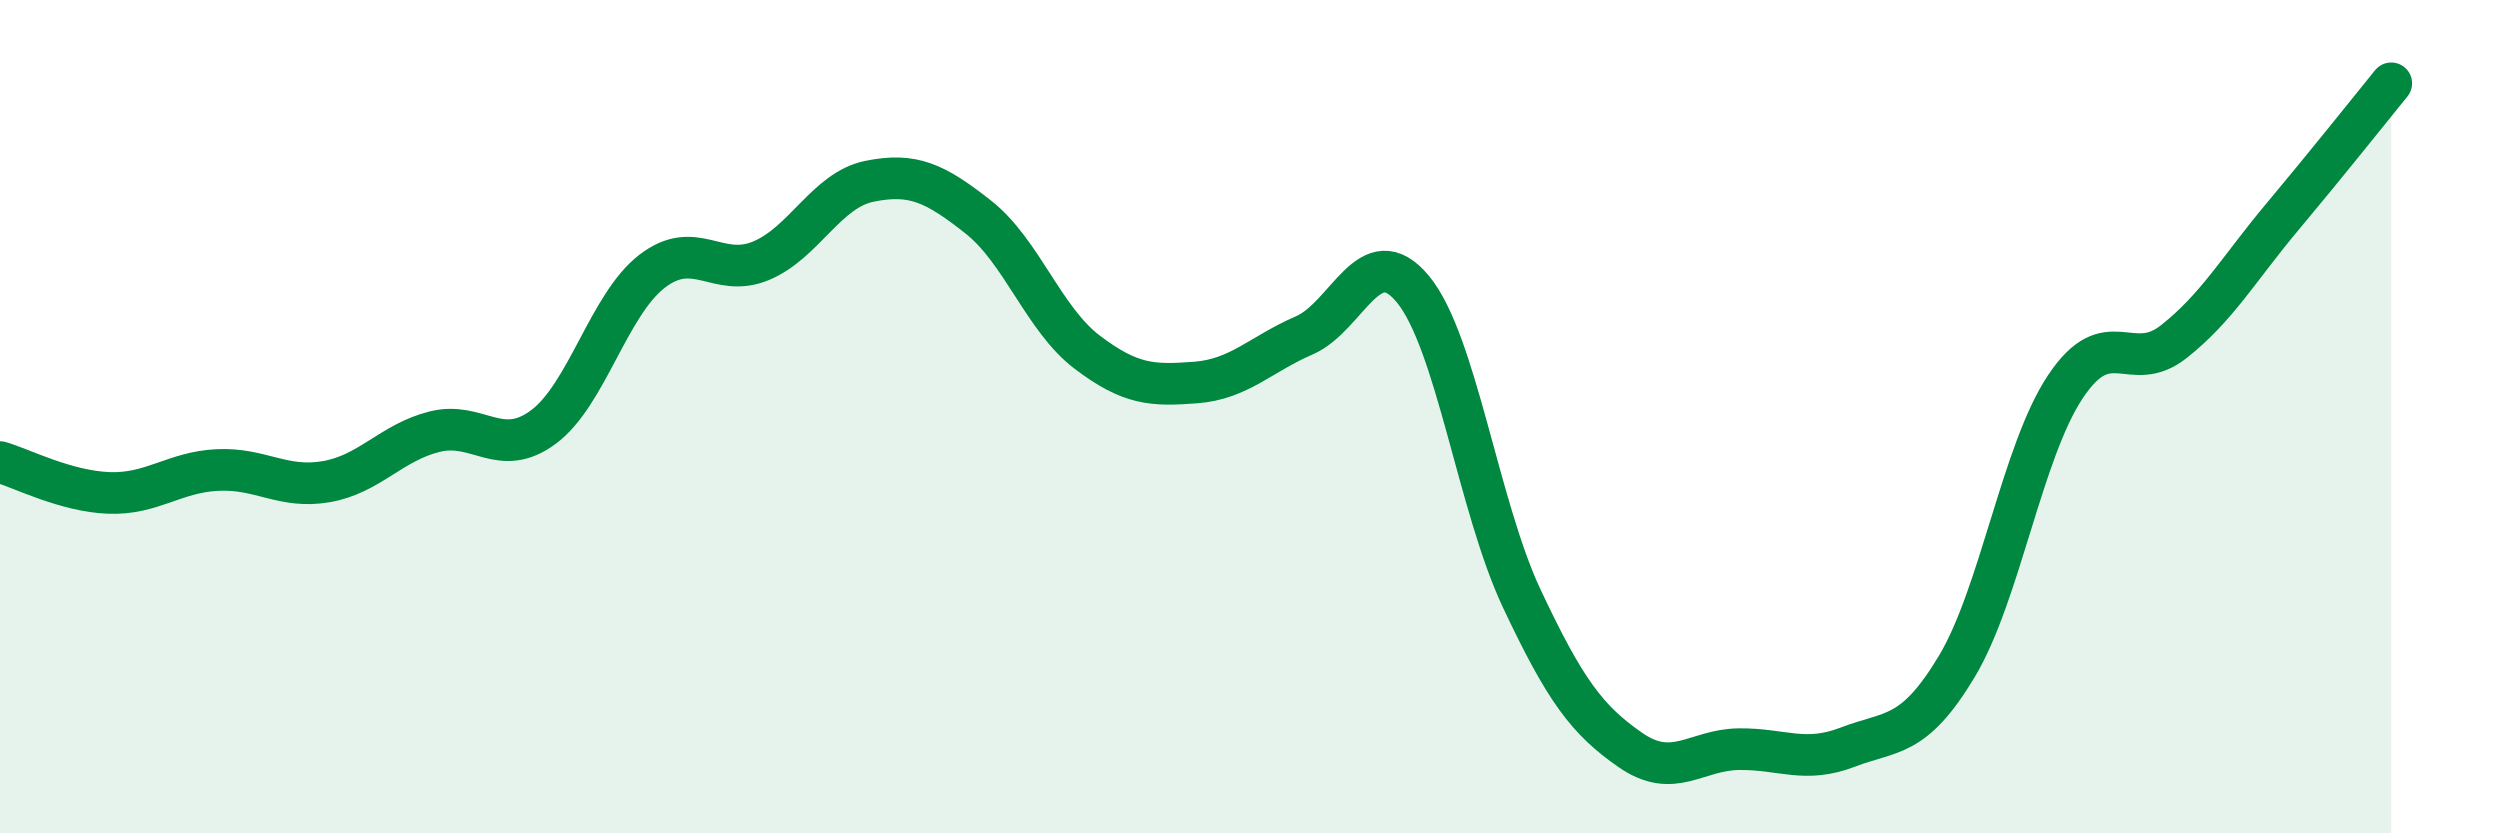
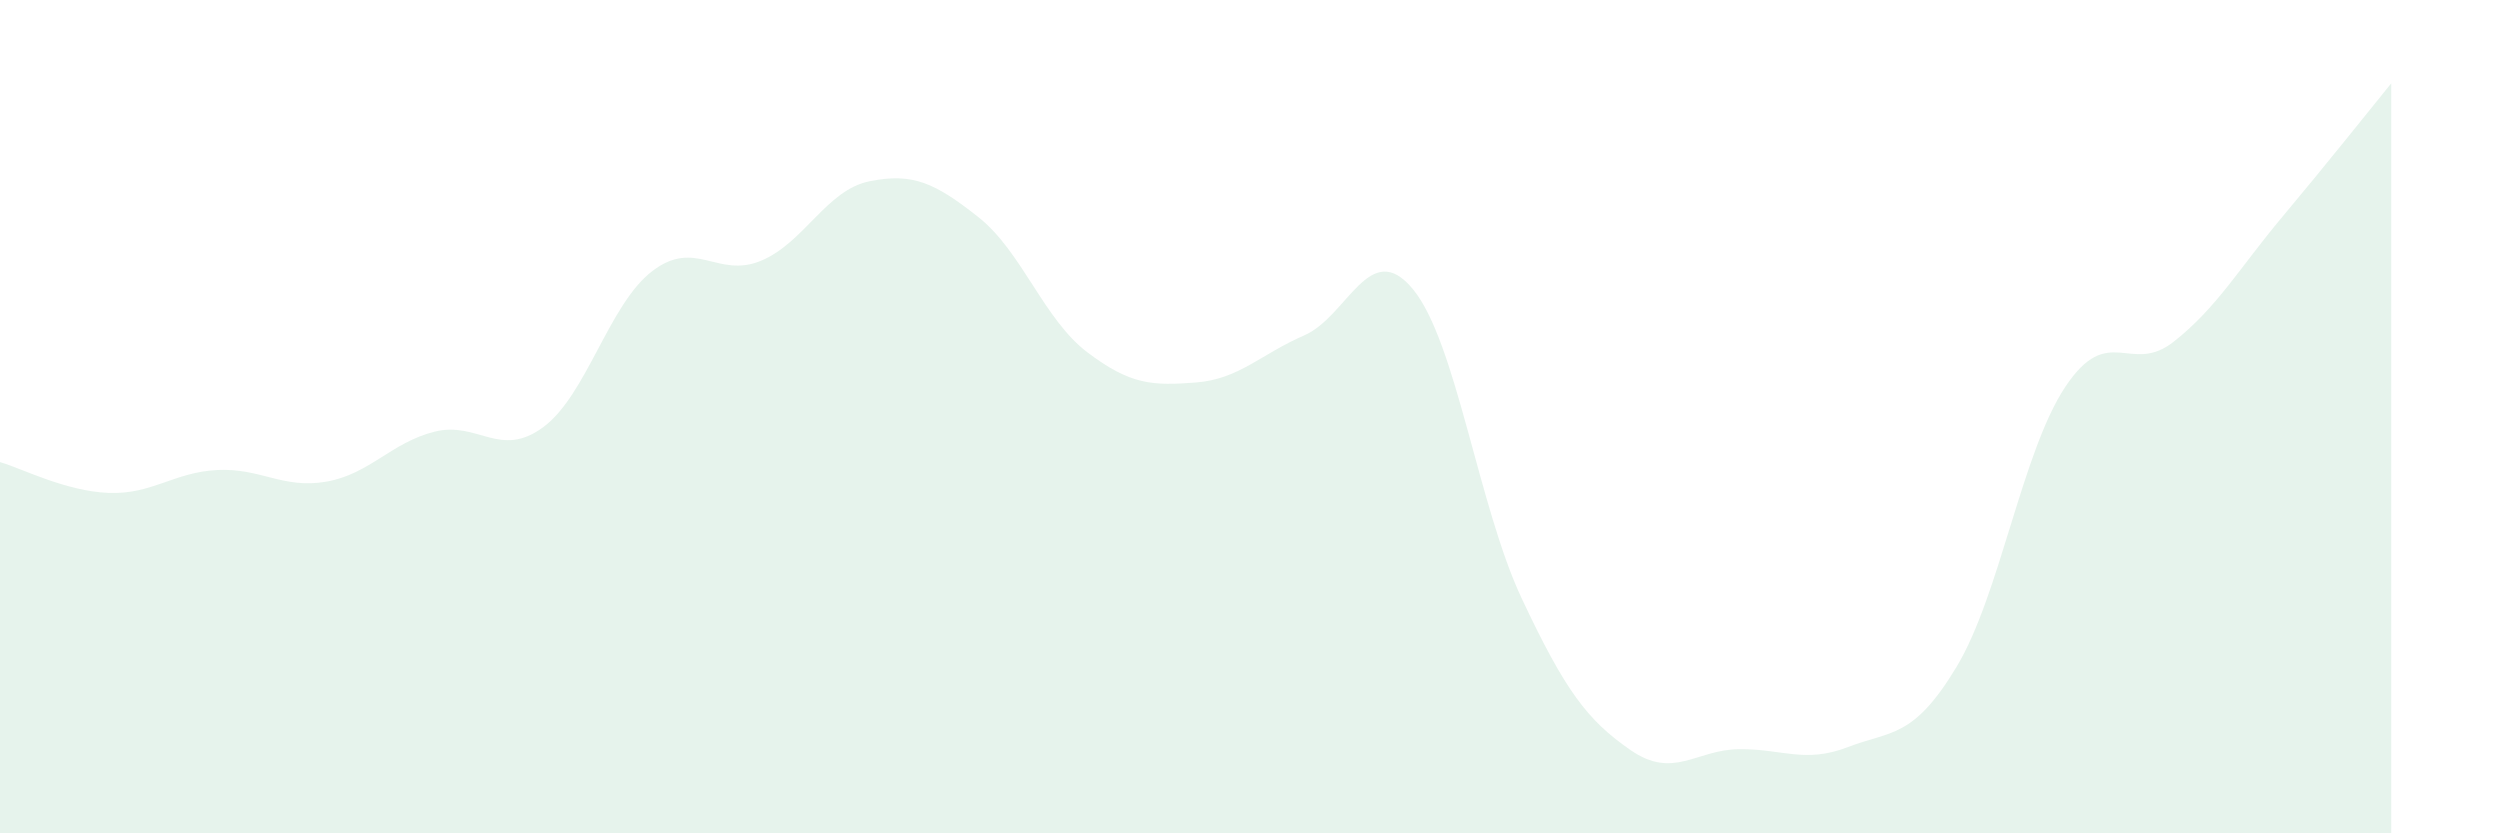
<svg xmlns="http://www.w3.org/2000/svg" width="60" height="20" viewBox="0 0 60 20">
  <path d="M 0,11.09 C 0.52,11.24 1.57,11.79 2.61,11.83 C 3.65,11.87 4.18,11.33 5.22,11.28 C 6.26,11.23 6.79,11.74 7.83,11.56 C 8.87,11.38 9.39,10.62 10.43,10.36 C 11.47,10.1 12,11.02 13.04,10.25 C 14.08,9.48 14.61,7.31 15.65,6.51 C 16.69,5.71 17.22,6.69 18.26,6.26 C 19.3,5.83 19.83,4.56 20.87,4.35 C 21.91,4.14 22.44,4.39 23.48,5.21 C 24.52,6.03 25.05,7.66 26.09,8.45 C 27.13,9.24 27.66,9.26 28.7,9.18 C 29.74,9.1 30.26,8.5 31.3,8.05 C 32.34,7.6 32.87,5.68 33.91,6.94 C 34.95,8.2 35.48,12.15 36.52,14.36 C 37.56,16.57 38.09,17.28 39.13,18 C 40.17,18.72 40.7,17.99 41.74,17.98 C 42.78,17.97 43.31,18.33 44.35,17.93 C 45.39,17.53 45.92,17.73 46.96,16 C 48,14.27 48.53,10.84 49.57,9.28 C 50.61,7.72 51.13,9.02 52.17,8.2 C 53.21,7.38 53.74,6.44 54.78,5.2 C 55.82,3.96 56.87,2.64 57.39,2L57.39 20L0 20Z" fill="#008740" opacity="0.1" stroke-linecap="round" stroke-linejoin="round" />
-   <path d="M 0,11.09 C 0.52,11.24 1.57,11.79 2.61,11.83 C 3.65,11.87 4.18,11.33 5.22,11.28 C 6.26,11.23 6.79,11.74 7.83,11.56 C 8.87,11.38 9.39,10.62 10.43,10.36 C 11.47,10.1 12,11.02 13.04,10.25 C 14.08,9.48 14.61,7.31 15.65,6.51 C 16.69,5.71 17.22,6.69 18.26,6.26 C 19.3,5.83 19.83,4.56 20.87,4.35 C 21.91,4.14 22.44,4.39 23.48,5.21 C 24.52,6.03 25.05,7.66 26.09,8.45 C 27.13,9.24 27.66,9.26 28.7,9.18 C 29.74,9.1 30.26,8.5 31.3,8.05 C 32.34,7.6 32.87,5.68 33.91,6.94 C 34.95,8.2 35.48,12.15 36.52,14.36 C 37.56,16.57 38.09,17.28 39.13,18 C 40.17,18.72 40.7,17.99 41.74,17.98 C 42.78,17.97 43.31,18.33 44.35,17.93 C 45.39,17.53 45.92,17.73 46.96,16 C 48,14.27 48.53,10.84 49.57,9.28 C 50.61,7.72 51.13,9.02 52.17,8.2 C 53.21,7.38 53.74,6.44 54.78,5.2 C 55.82,3.96 56.87,2.64 57.39,2" stroke="#008740" stroke-width="1" fill="none" stroke-linecap="round" stroke-linejoin="round" />
</svg>